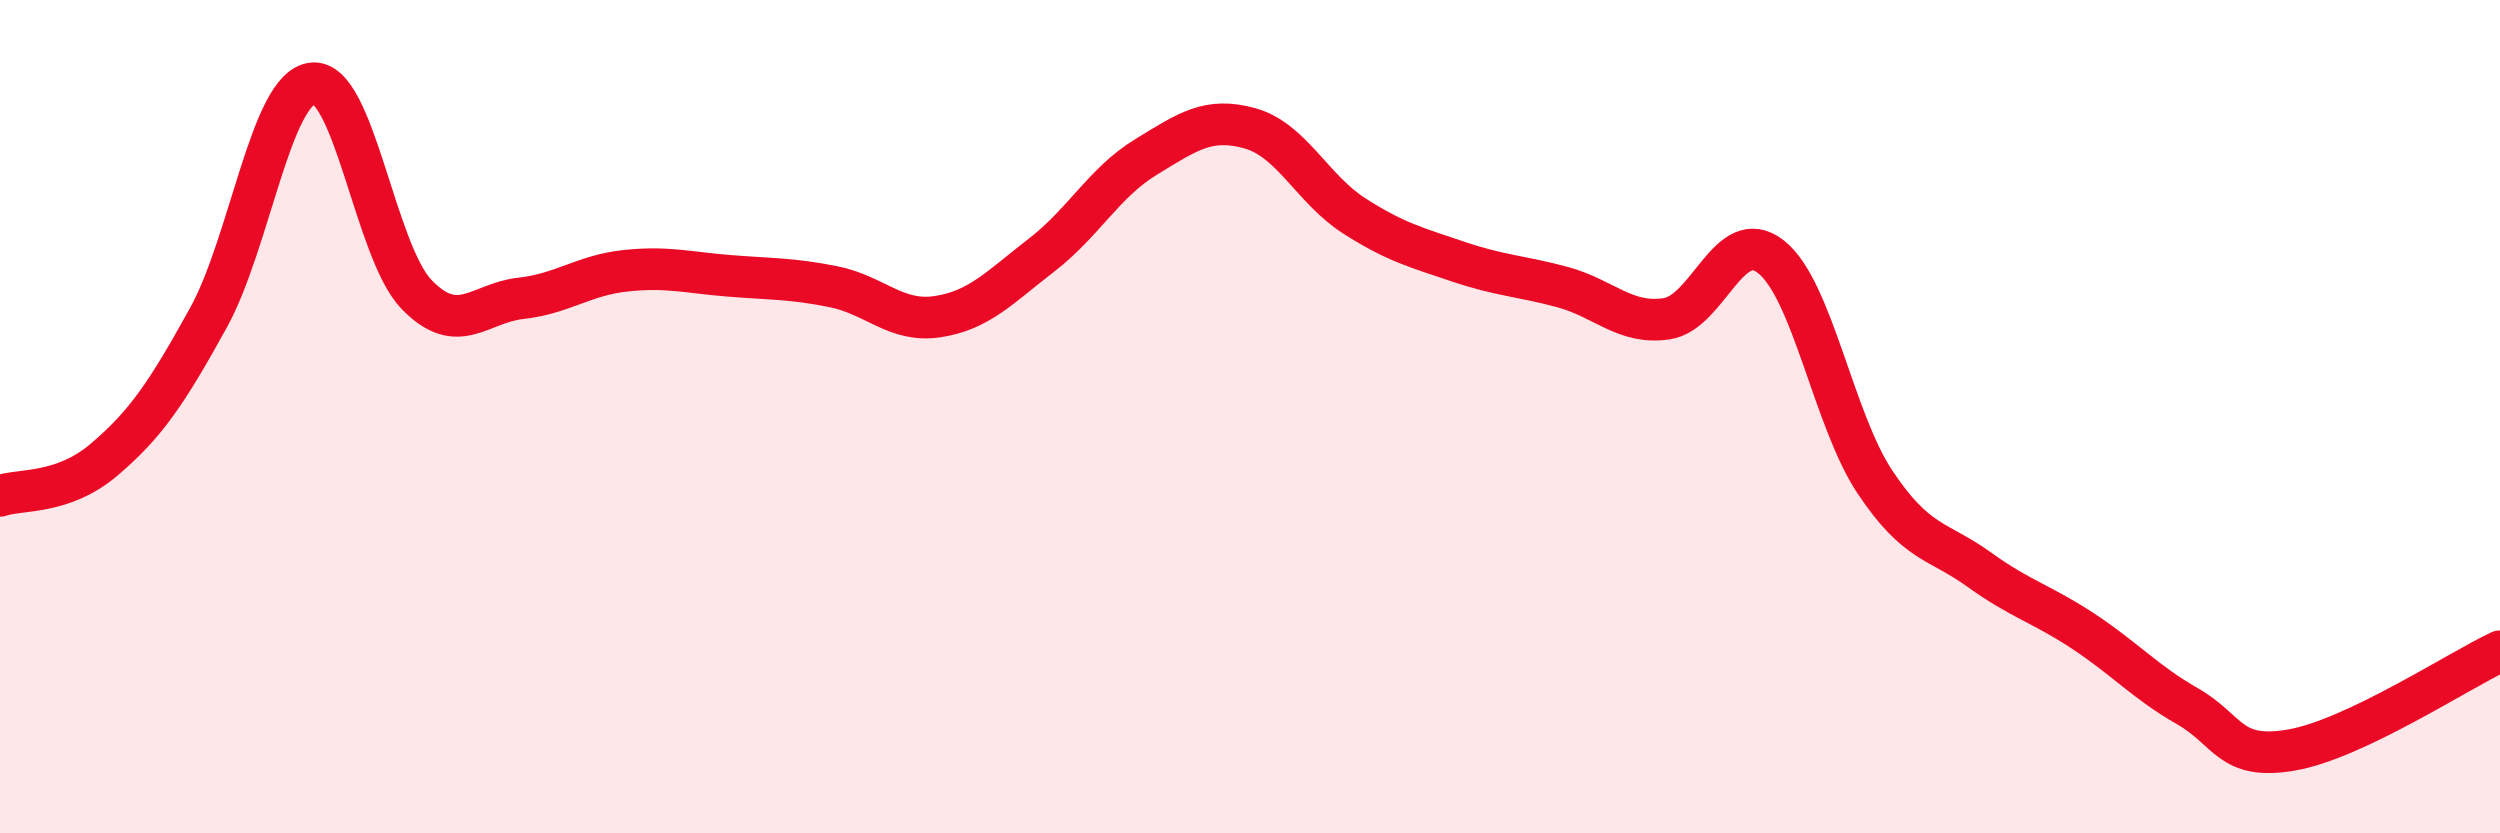
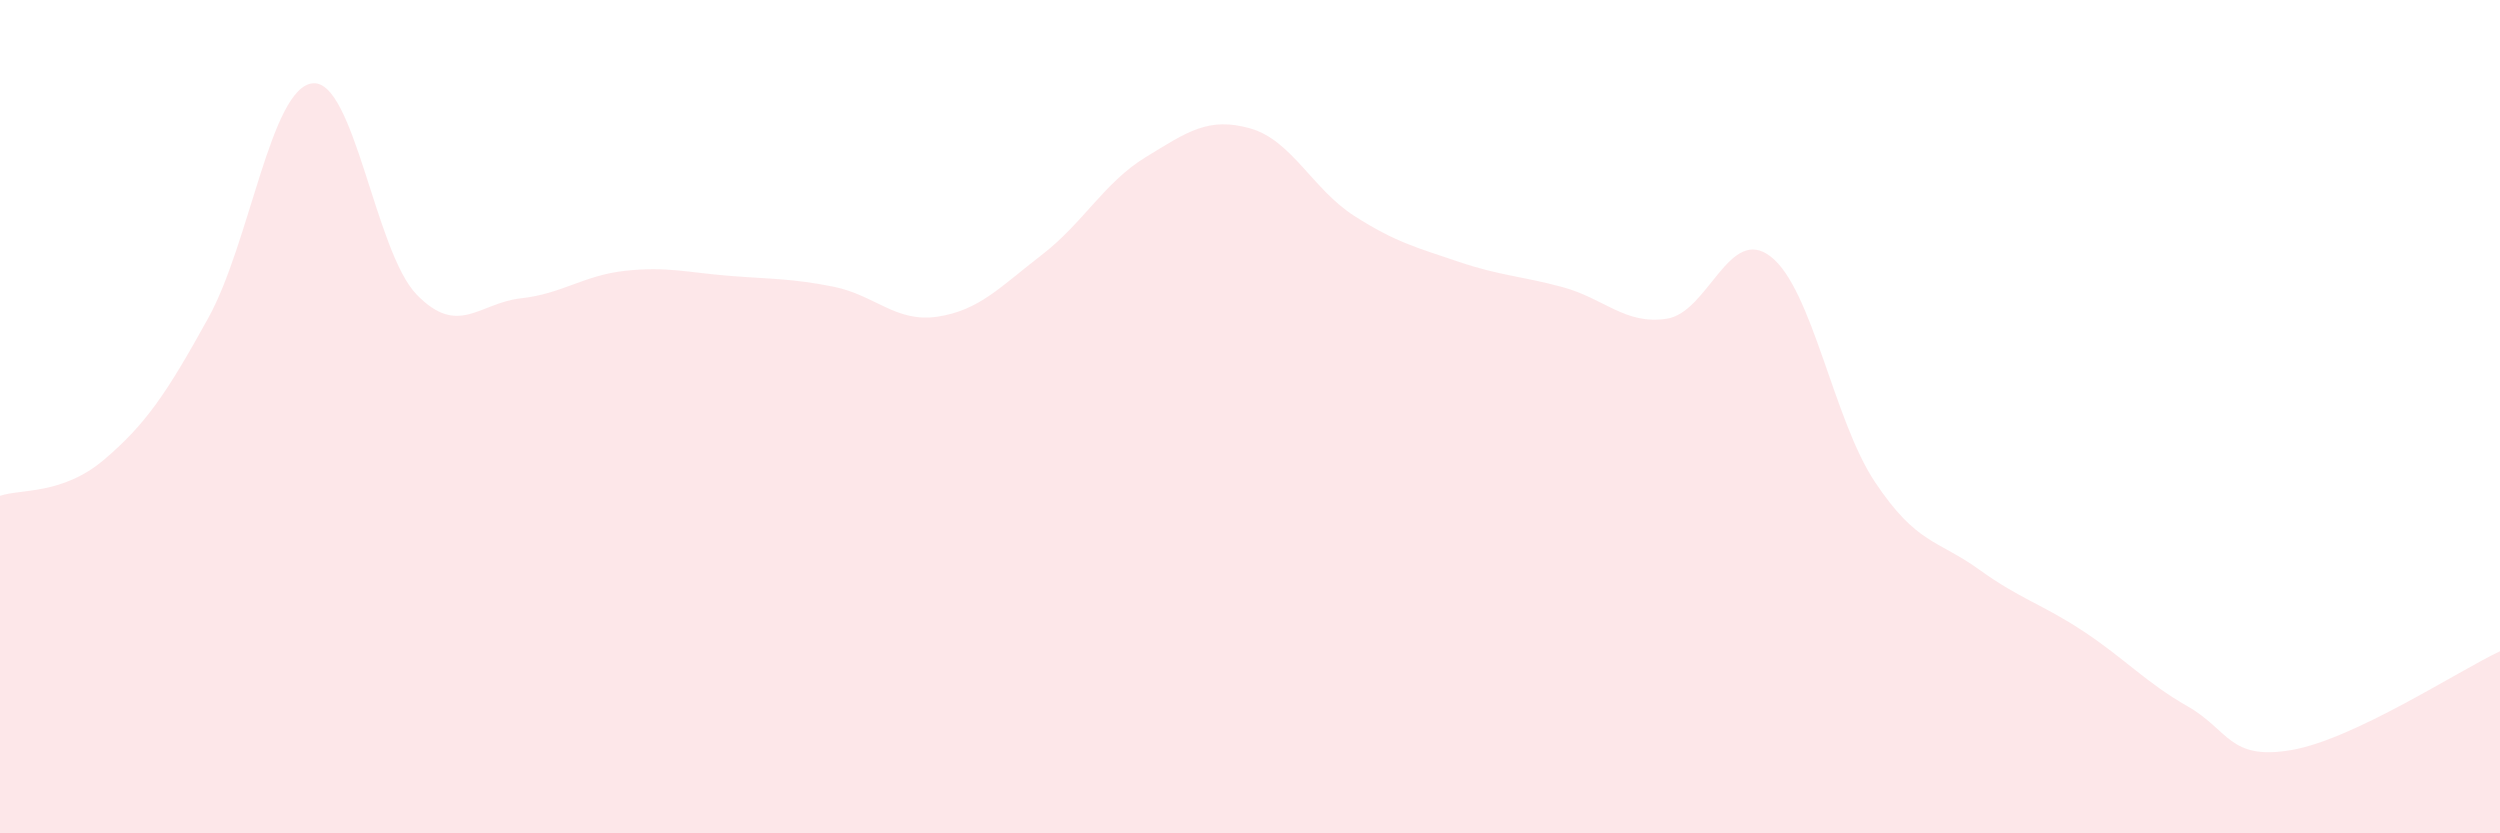
<svg xmlns="http://www.w3.org/2000/svg" width="60" height="20" viewBox="0 0 60 20">
  <path d="M 0,11.9 C 0.5,11.73 1.5,11.88 2.5,11.03 C 3.5,10.18 4,9.44 5,7.63 C 6,5.82 6.5,2.11 7.5,2 C 8.5,1.89 9,6.04 10,7.07 C 11,8.1 11.5,7.27 12.5,7.16 C 13.5,7.05 14,6.61 15,6.5 C 16,6.39 16.5,6.54 17.5,6.62 C 18.5,6.7 19,6.68 20,6.88 C 21,7.08 21.5,7.75 22.5,7.6 C 23.5,7.45 24,6.89 25,6.12 C 26,5.35 26.5,4.38 27.5,3.77 C 28.5,3.16 29,2.8 30,3.08 C 31,3.36 31.5,4.54 32.5,5.18 C 33.5,5.82 34,5.94 35,6.28 C 36,6.62 36.5,6.62 37.5,6.89 C 38.5,7.16 39,7.8 40,7.65 C 41,7.5 41.5,5.38 42.5,6.16 C 43.5,6.94 44,10.07 45,11.57 C 46,13.07 46.5,12.95 47.5,13.67 C 48.5,14.39 49,14.49 50,15.15 C 51,15.81 51.5,16.38 52.5,16.95 C 53.5,17.52 53.5,18.26 55,18 C 56.5,17.74 59,16.1 60,15.63L60 20L0 20Z" fill="#EB0A25" opacity="0.1" stroke-linecap="round" stroke-linejoin="round" />
-   <path d="M 0,11.9 C 0.5,11.73 1.5,11.88 2.5,11.03 C 3.5,10.18 4,9.44 5,7.63 C 6,5.82 6.5,2.11 7.5,2 C 8.5,1.89 9,6.04 10,7.07 C 11,8.1 11.5,7.27 12.5,7.16 C 13.5,7.05 14,6.61 15,6.5 C 16,6.39 16.5,6.54 17.5,6.62 C 18.5,6.7 19,6.68 20,6.88 C 21,7.08 21.5,7.75 22.5,7.6 C 23.5,7.45 24,6.89 25,6.12 C 26,5.35 26.5,4.38 27.5,3.77 C 28.5,3.16 29,2.8 30,3.08 C 31,3.36 31.5,4.54 32.5,5.18 C 33.5,5.82 34,5.94 35,6.28 C 36,6.62 36.5,6.62 37.5,6.89 C 38.5,7.16 39,7.8 40,7.65 C 41,7.5 41.5,5.38 42.5,6.16 C 43.5,6.94 44,10.07 45,11.57 C 46,13.07 46.5,12.95 47.5,13.67 C 48.5,14.39 49,14.49 50,15.15 C 51,15.81 51.5,16.38 52.5,16.95 C 53.5,17.52 53.5,18.26 55,18 C 56.5,17.74 59,16.1 60,15.63" stroke="#EB0A25" stroke-width="1" fill="none" stroke-linecap="round" stroke-linejoin="round" />
</svg>